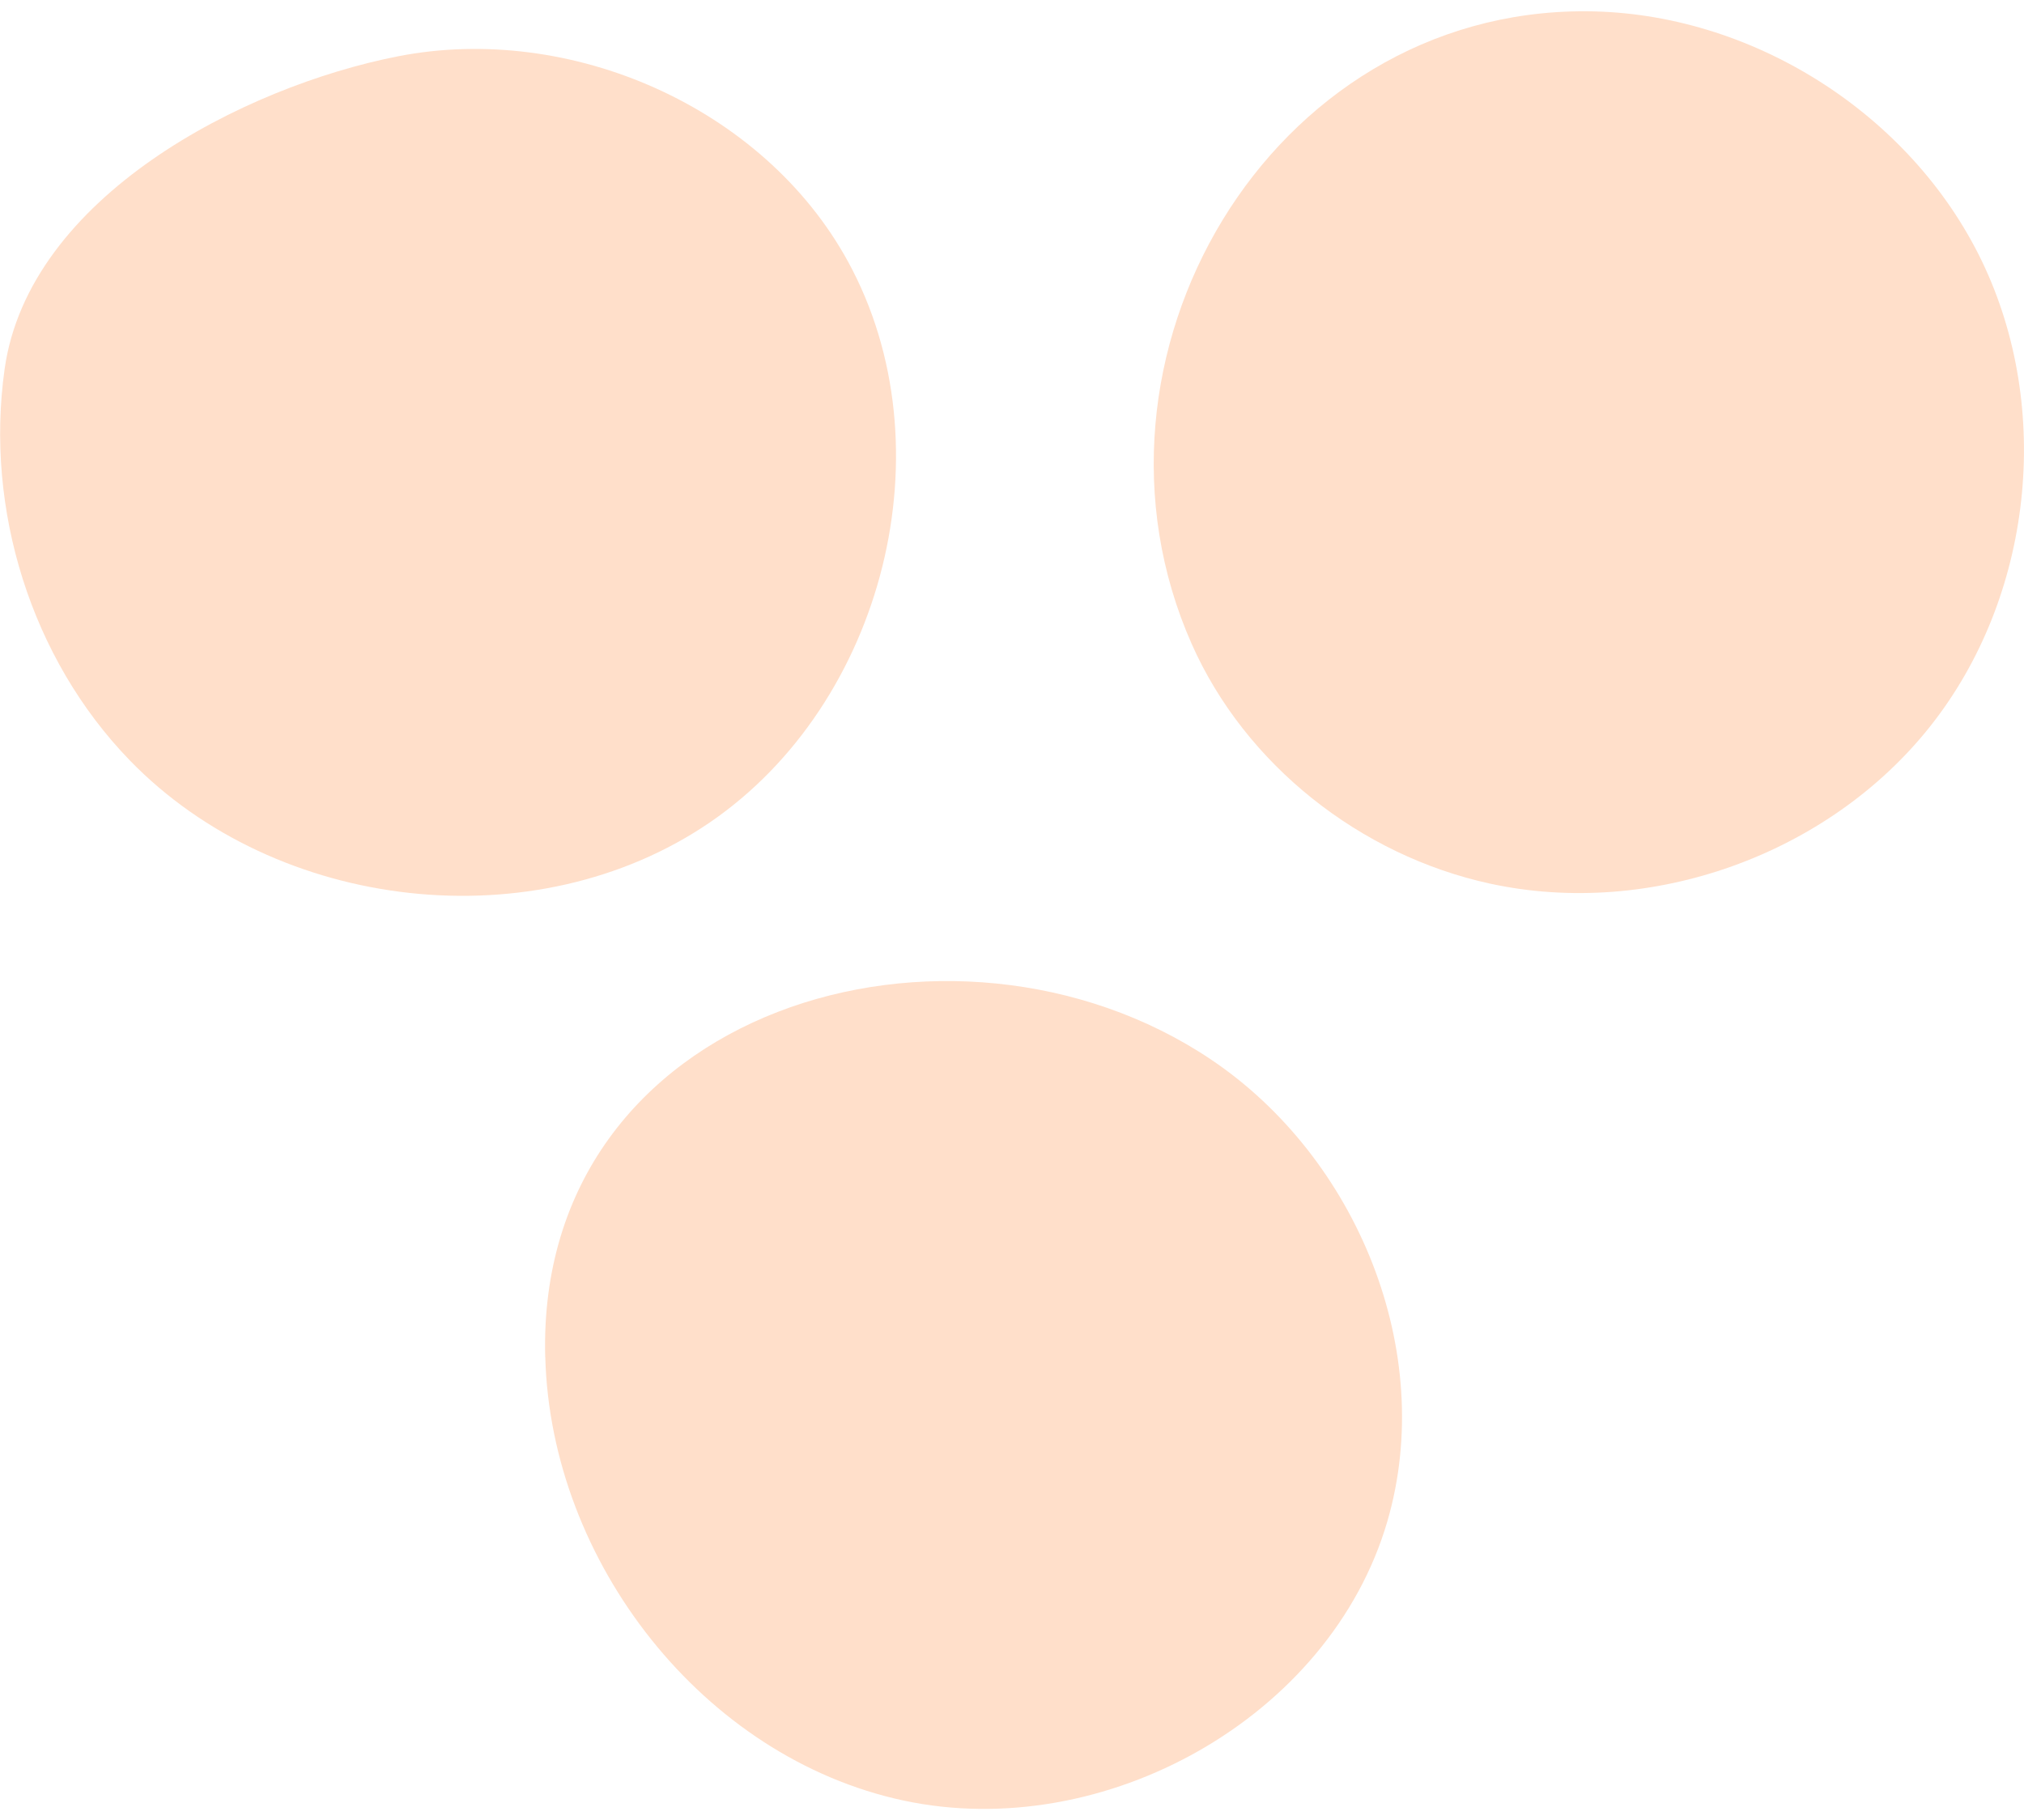
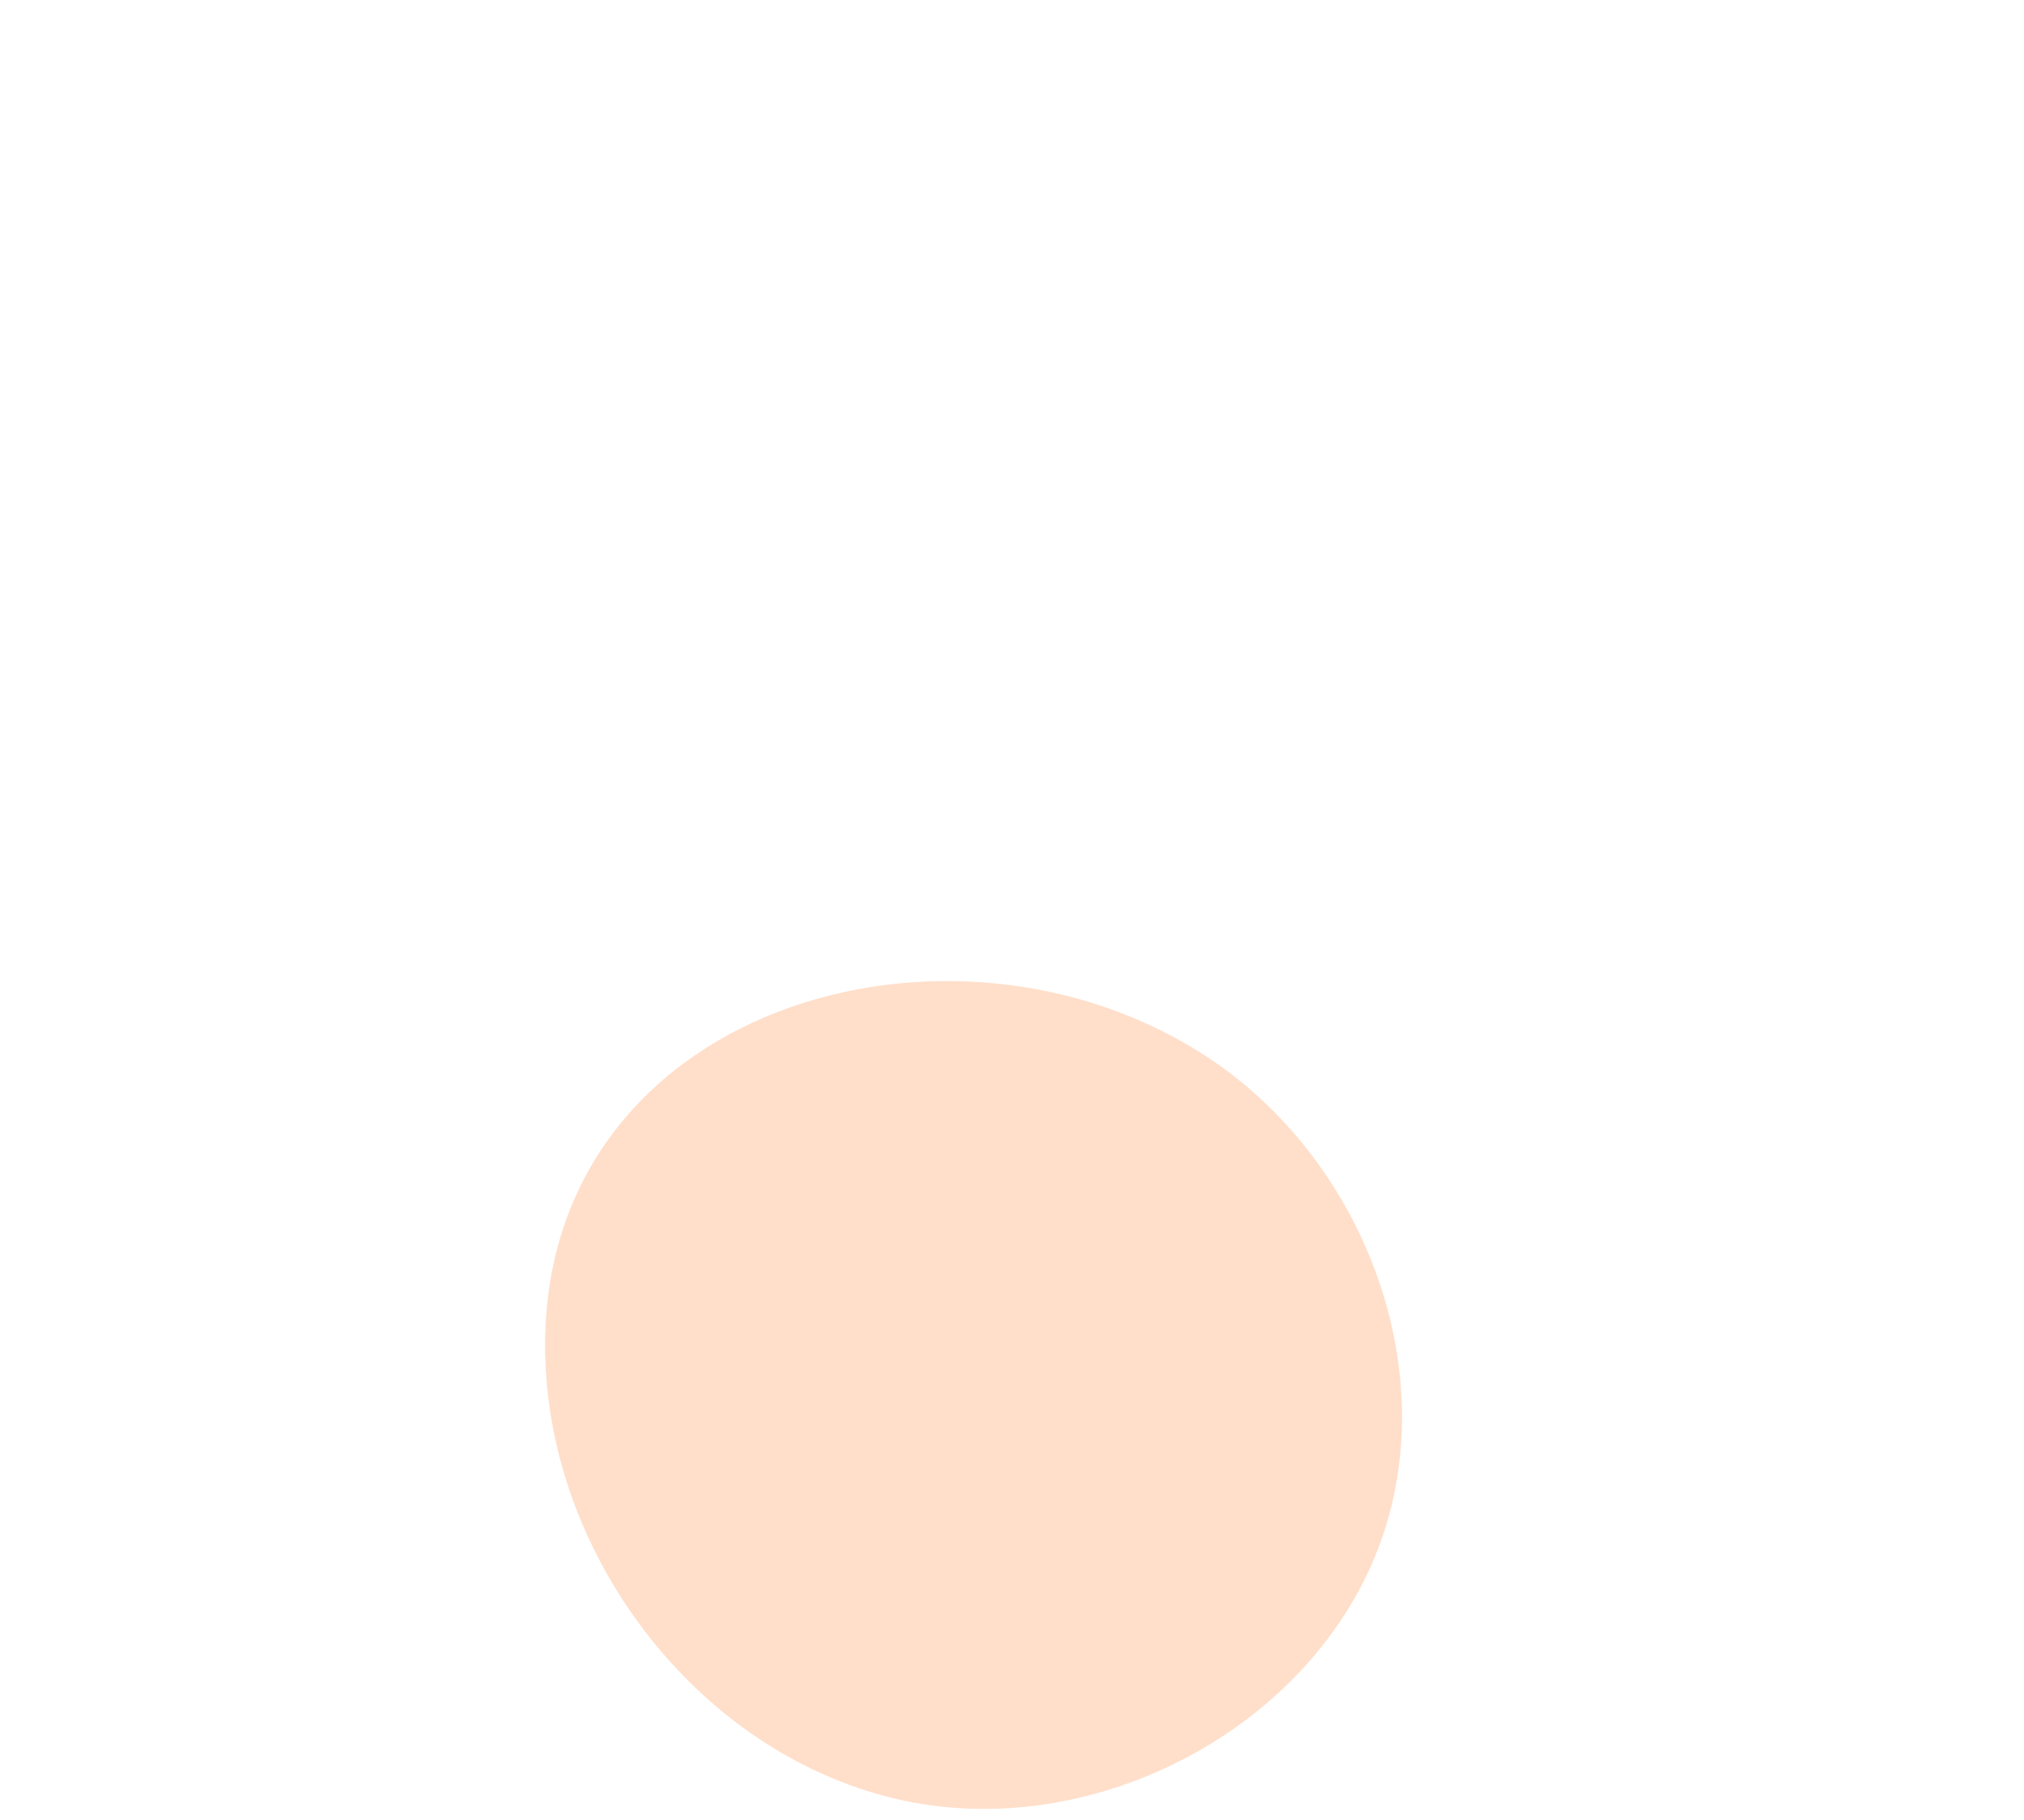
<svg xmlns="http://www.w3.org/2000/svg" width="139" height="125" viewBox="0 0 139 125" fill="none">
-   <path d="M58.244 17.975C52.431 7.336 39.153 1.556 27.341 3.865C16.719 5.944 1.98 13.515 0.316 25.351C-1.037 34.974 2.13 45.224 8.915 52.22C19.013 62.629 36.76 64.663 48.739 56.487C60.714 48.306 65.197 30.698 58.244 17.975Z" fill="#FFDFCA" />
-   <path d="M81.836 44.212C85.514 52.523 93.435 58.747 102.32 60.681C113.354 63.081 125.586 58.706 132.585 49.847C139.583 40.994 141.004 28.09 136.104 17.926C131.205 7.766 120.225 0.833 108.929 0.774C87.147 0.665 73.168 24.628 81.836 44.212Z" fill="#FFDFCA" />
  <path d="M37.448 93.204C37.823 107.26 48.287 120.705 62.049 123.652C75.81 126.594 91.35 117.967 95.281 104.467C98.665 92.851 93.218 79.514 83.166 72.762C65.401 60.835 36.801 69.169 37.443 93.204H37.448Z" fill="#FFDFCA" />
</svg>